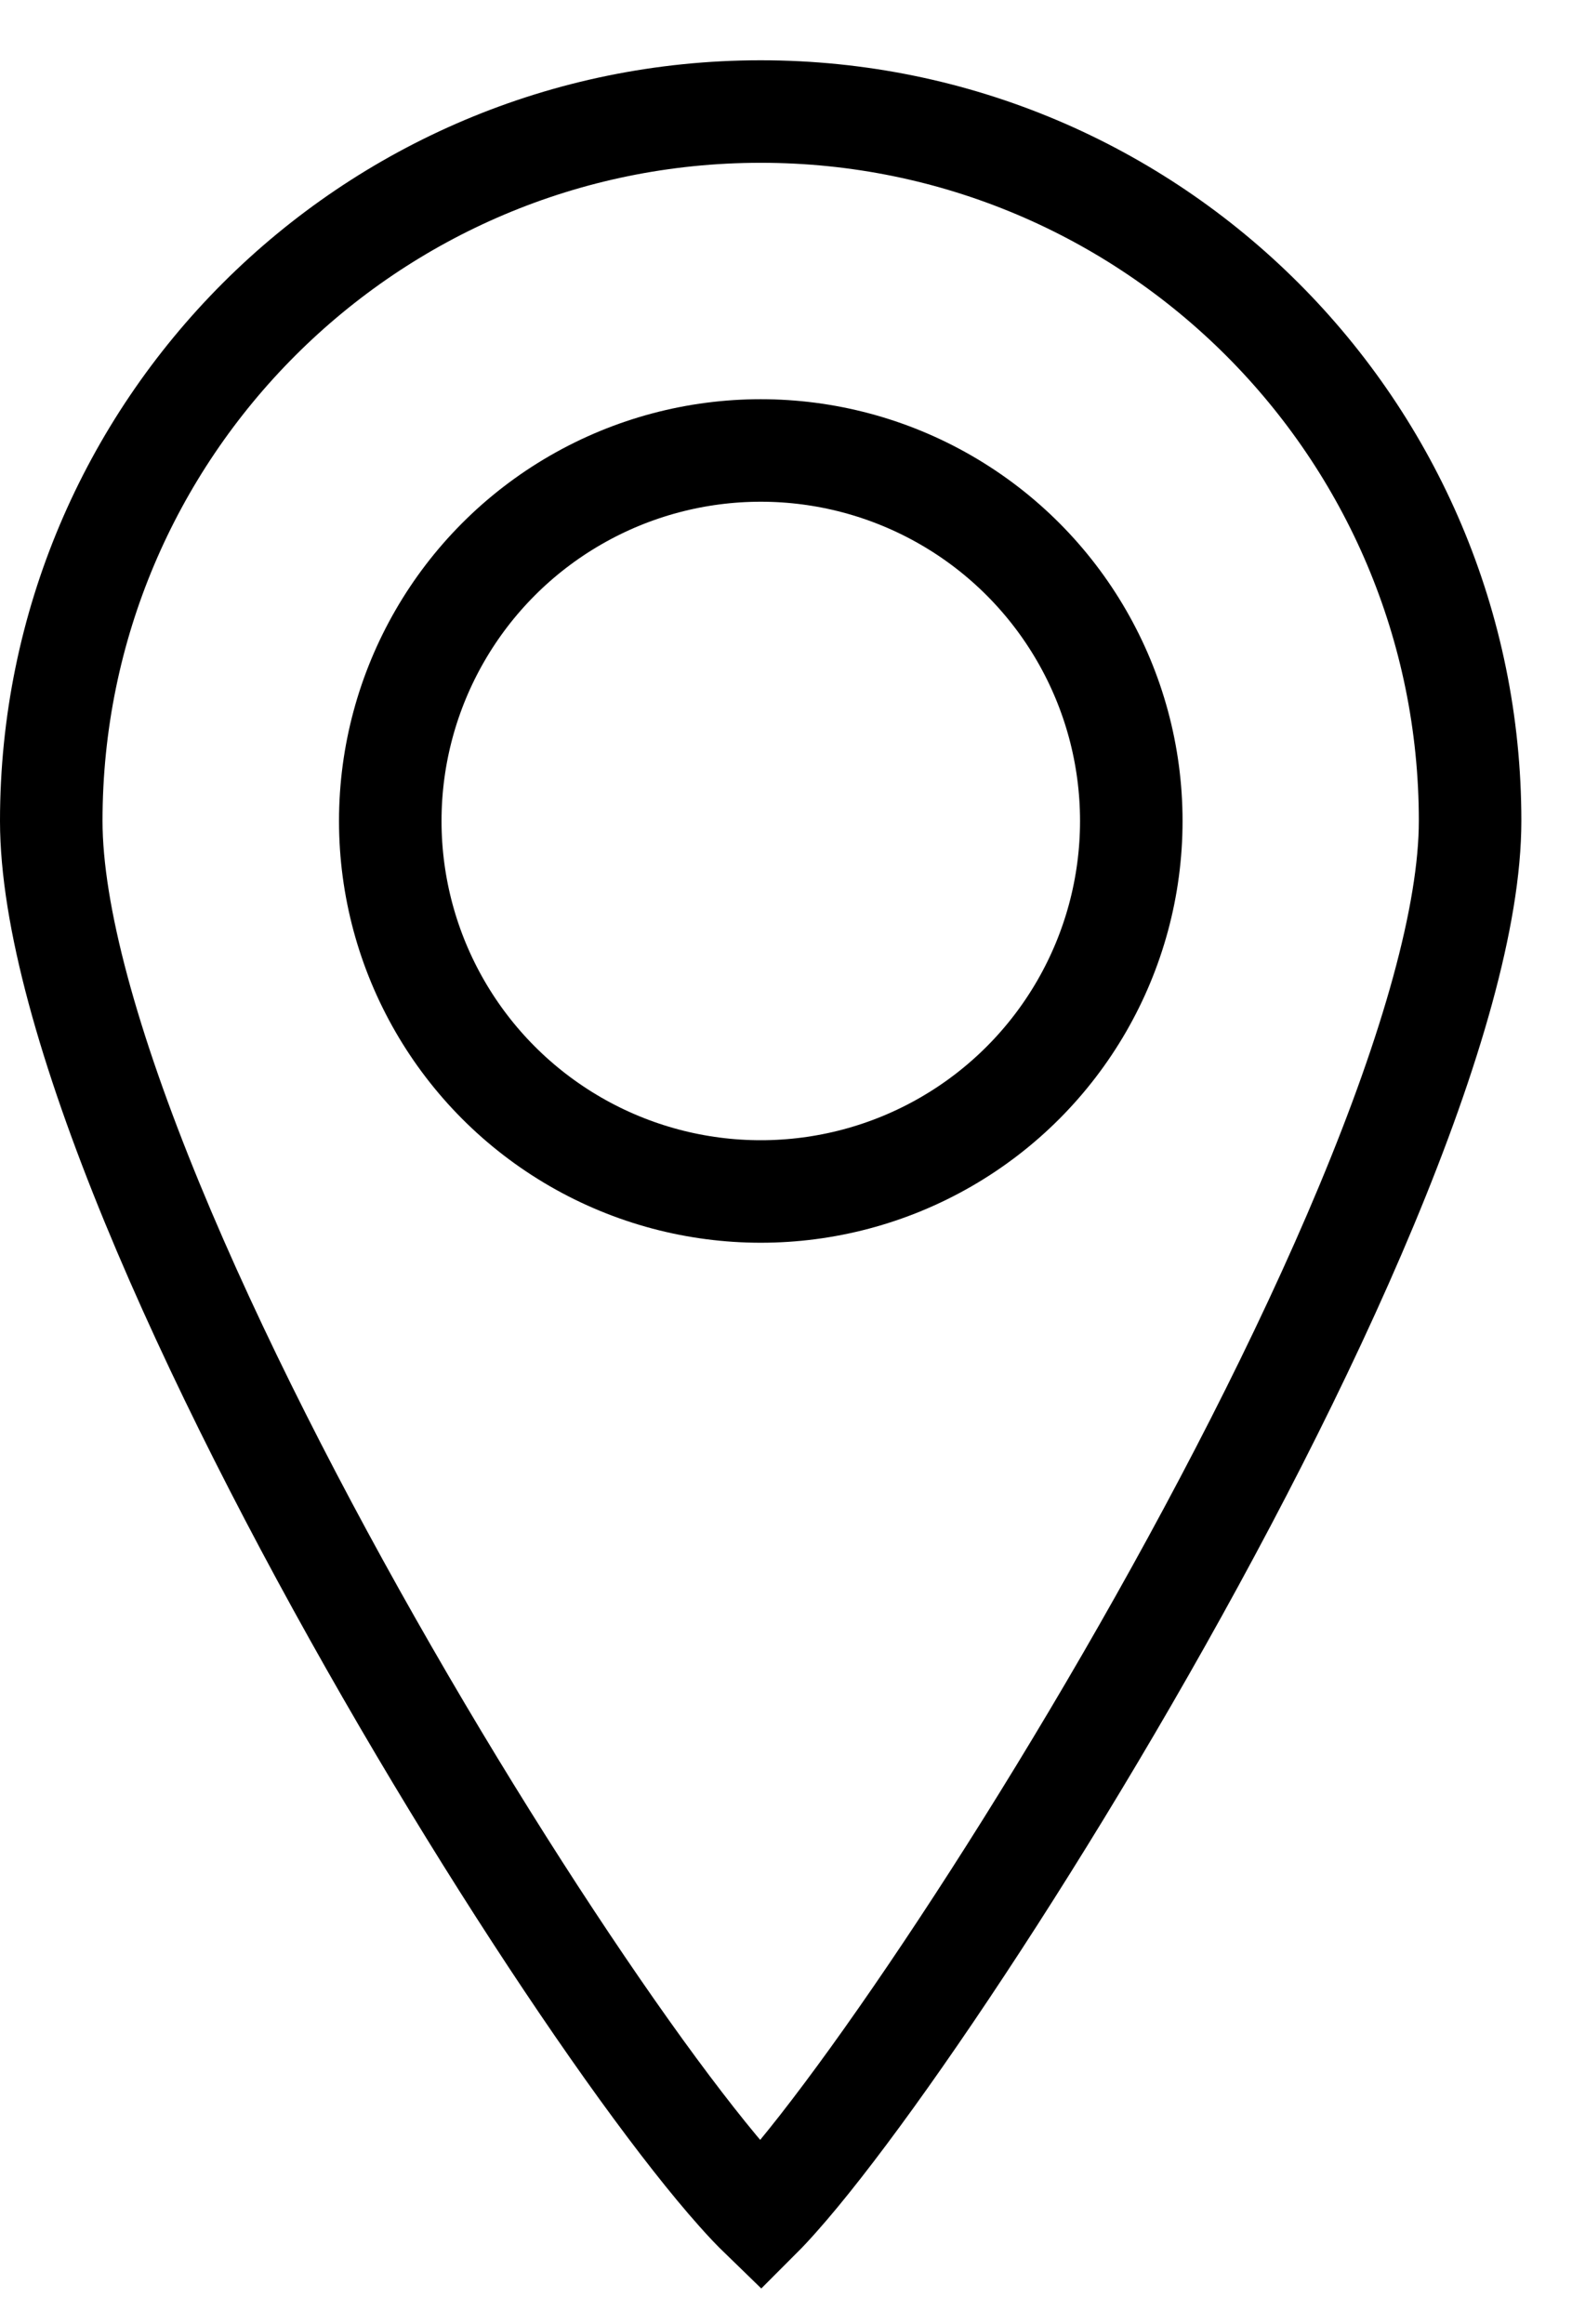
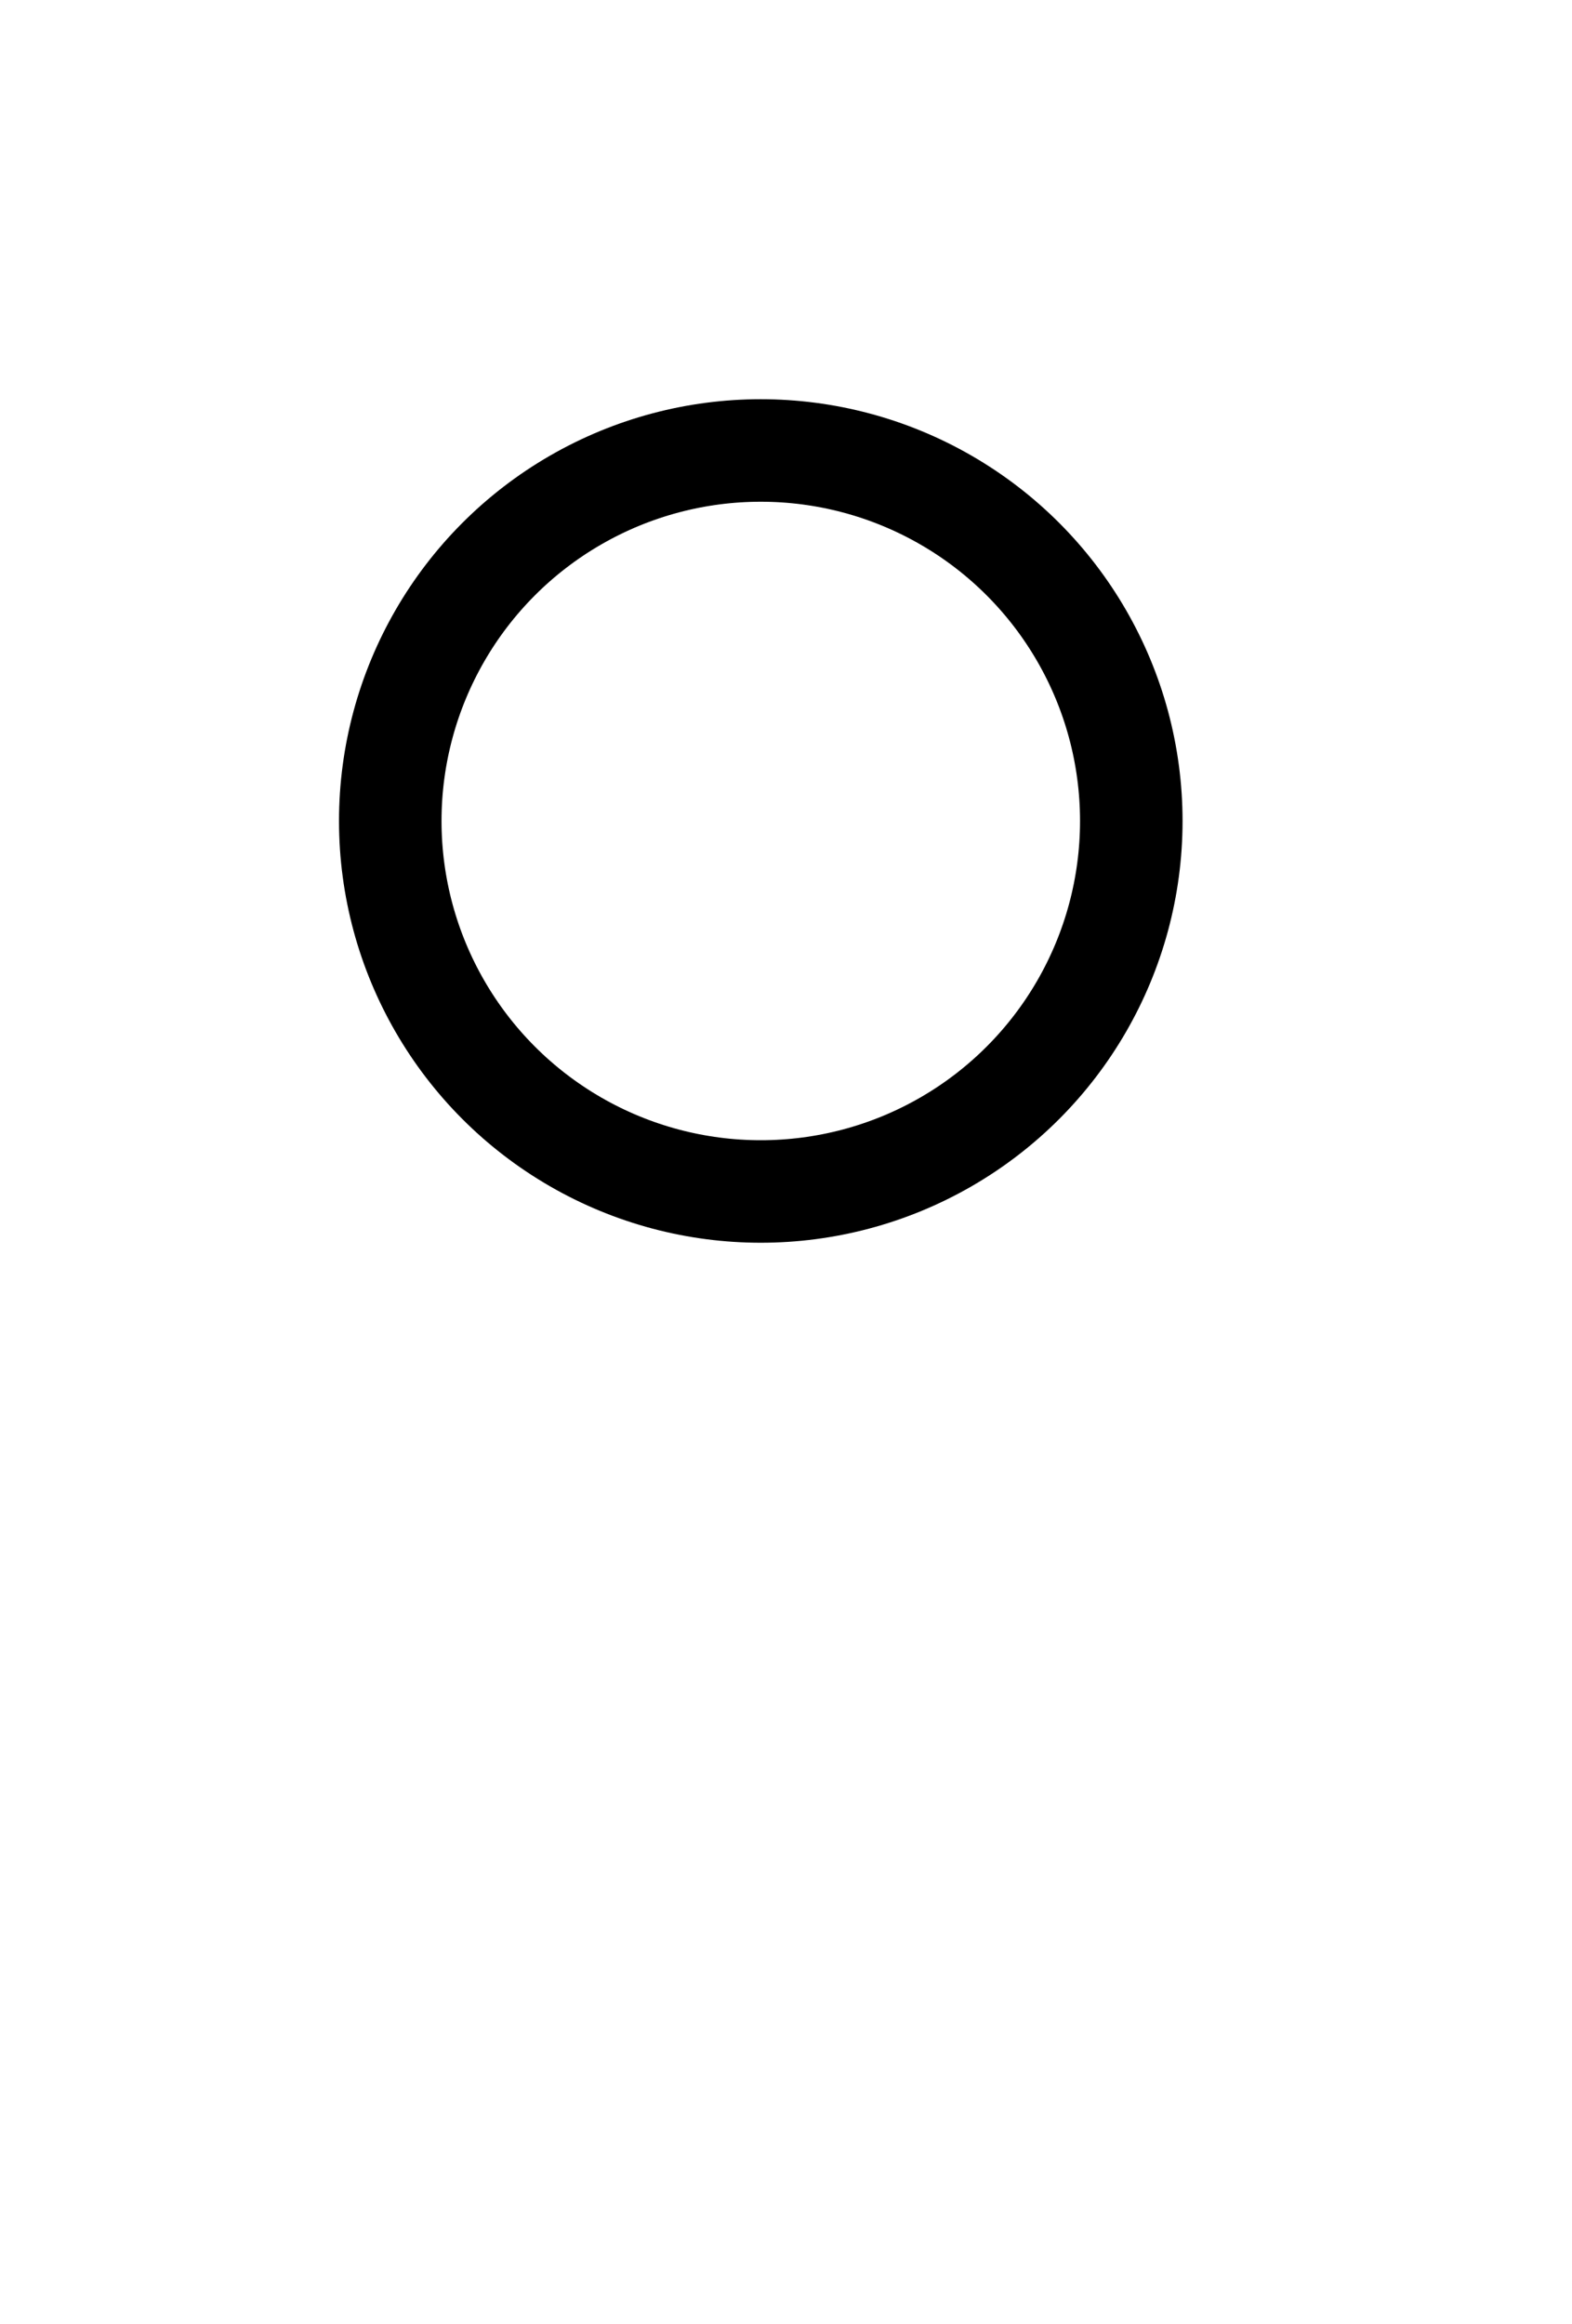
<svg xmlns="http://www.w3.org/2000/svg" width="23" height="34" viewBox="0 0 23 34" fill="none">
-   <path d="M21.509 12.011C21.509 13.39 20.94 15.369 19.995 17.635C19.061 19.876 17.798 22.311 16.491 24.57C15.185 26.828 13.844 28.894 12.762 30.395C12.219 31.148 11.75 31.747 11.388 32.154C11.291 32.264 11.205 32.356 11.13 32.431C11.034 32.338 10.92 32.219 10.79 32.072C10.409 31.645 9.928 31.034 9.379 30.276C8.285 28.762 6.953 26.706 5.665 24.466C4.376 22.226 3.139 19.817 2.226 17.599C1.304 15.357 0.75 13.393 0.75 12.011C0.75 6.279 5.397 1.632 11.13 1.632C16.862 1.632 21.509 6.279 21.509 12.011Z" stroke="black" stroke-width="1.5" />
  <circle cx="11.131" cy="12.012" r="5.421" stroke="black" stroke-width="1.5" />
</svg>